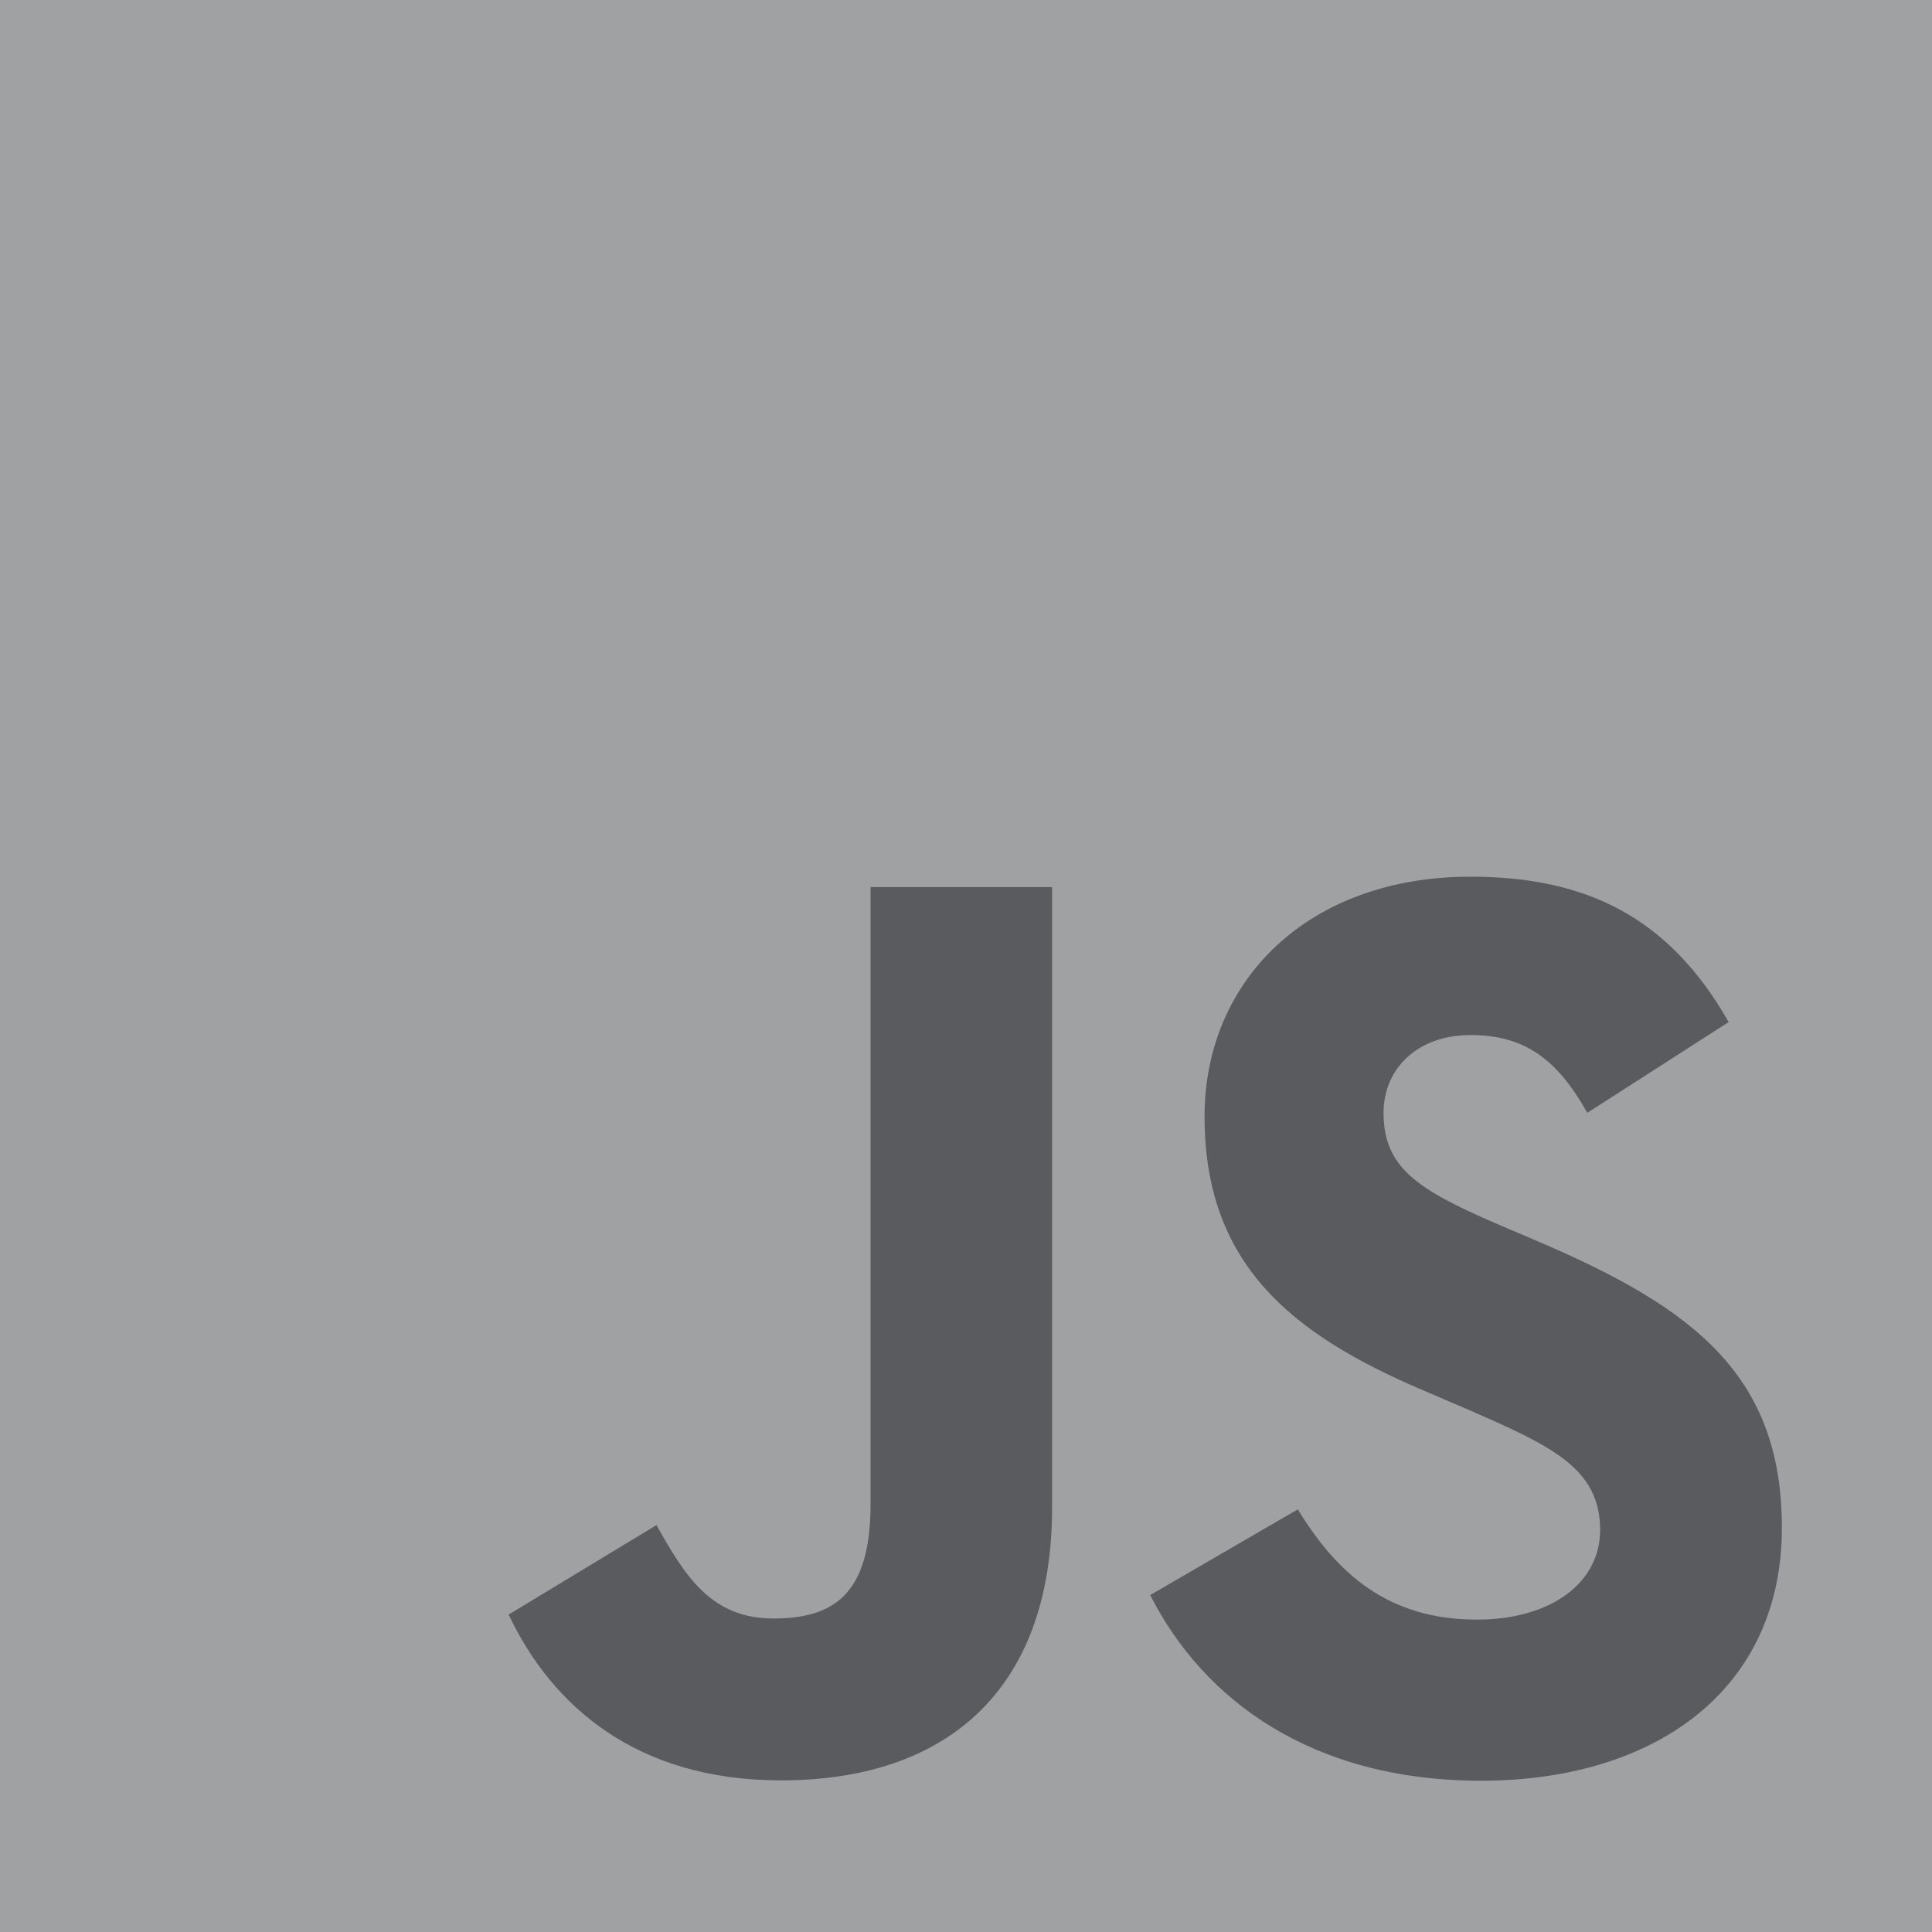
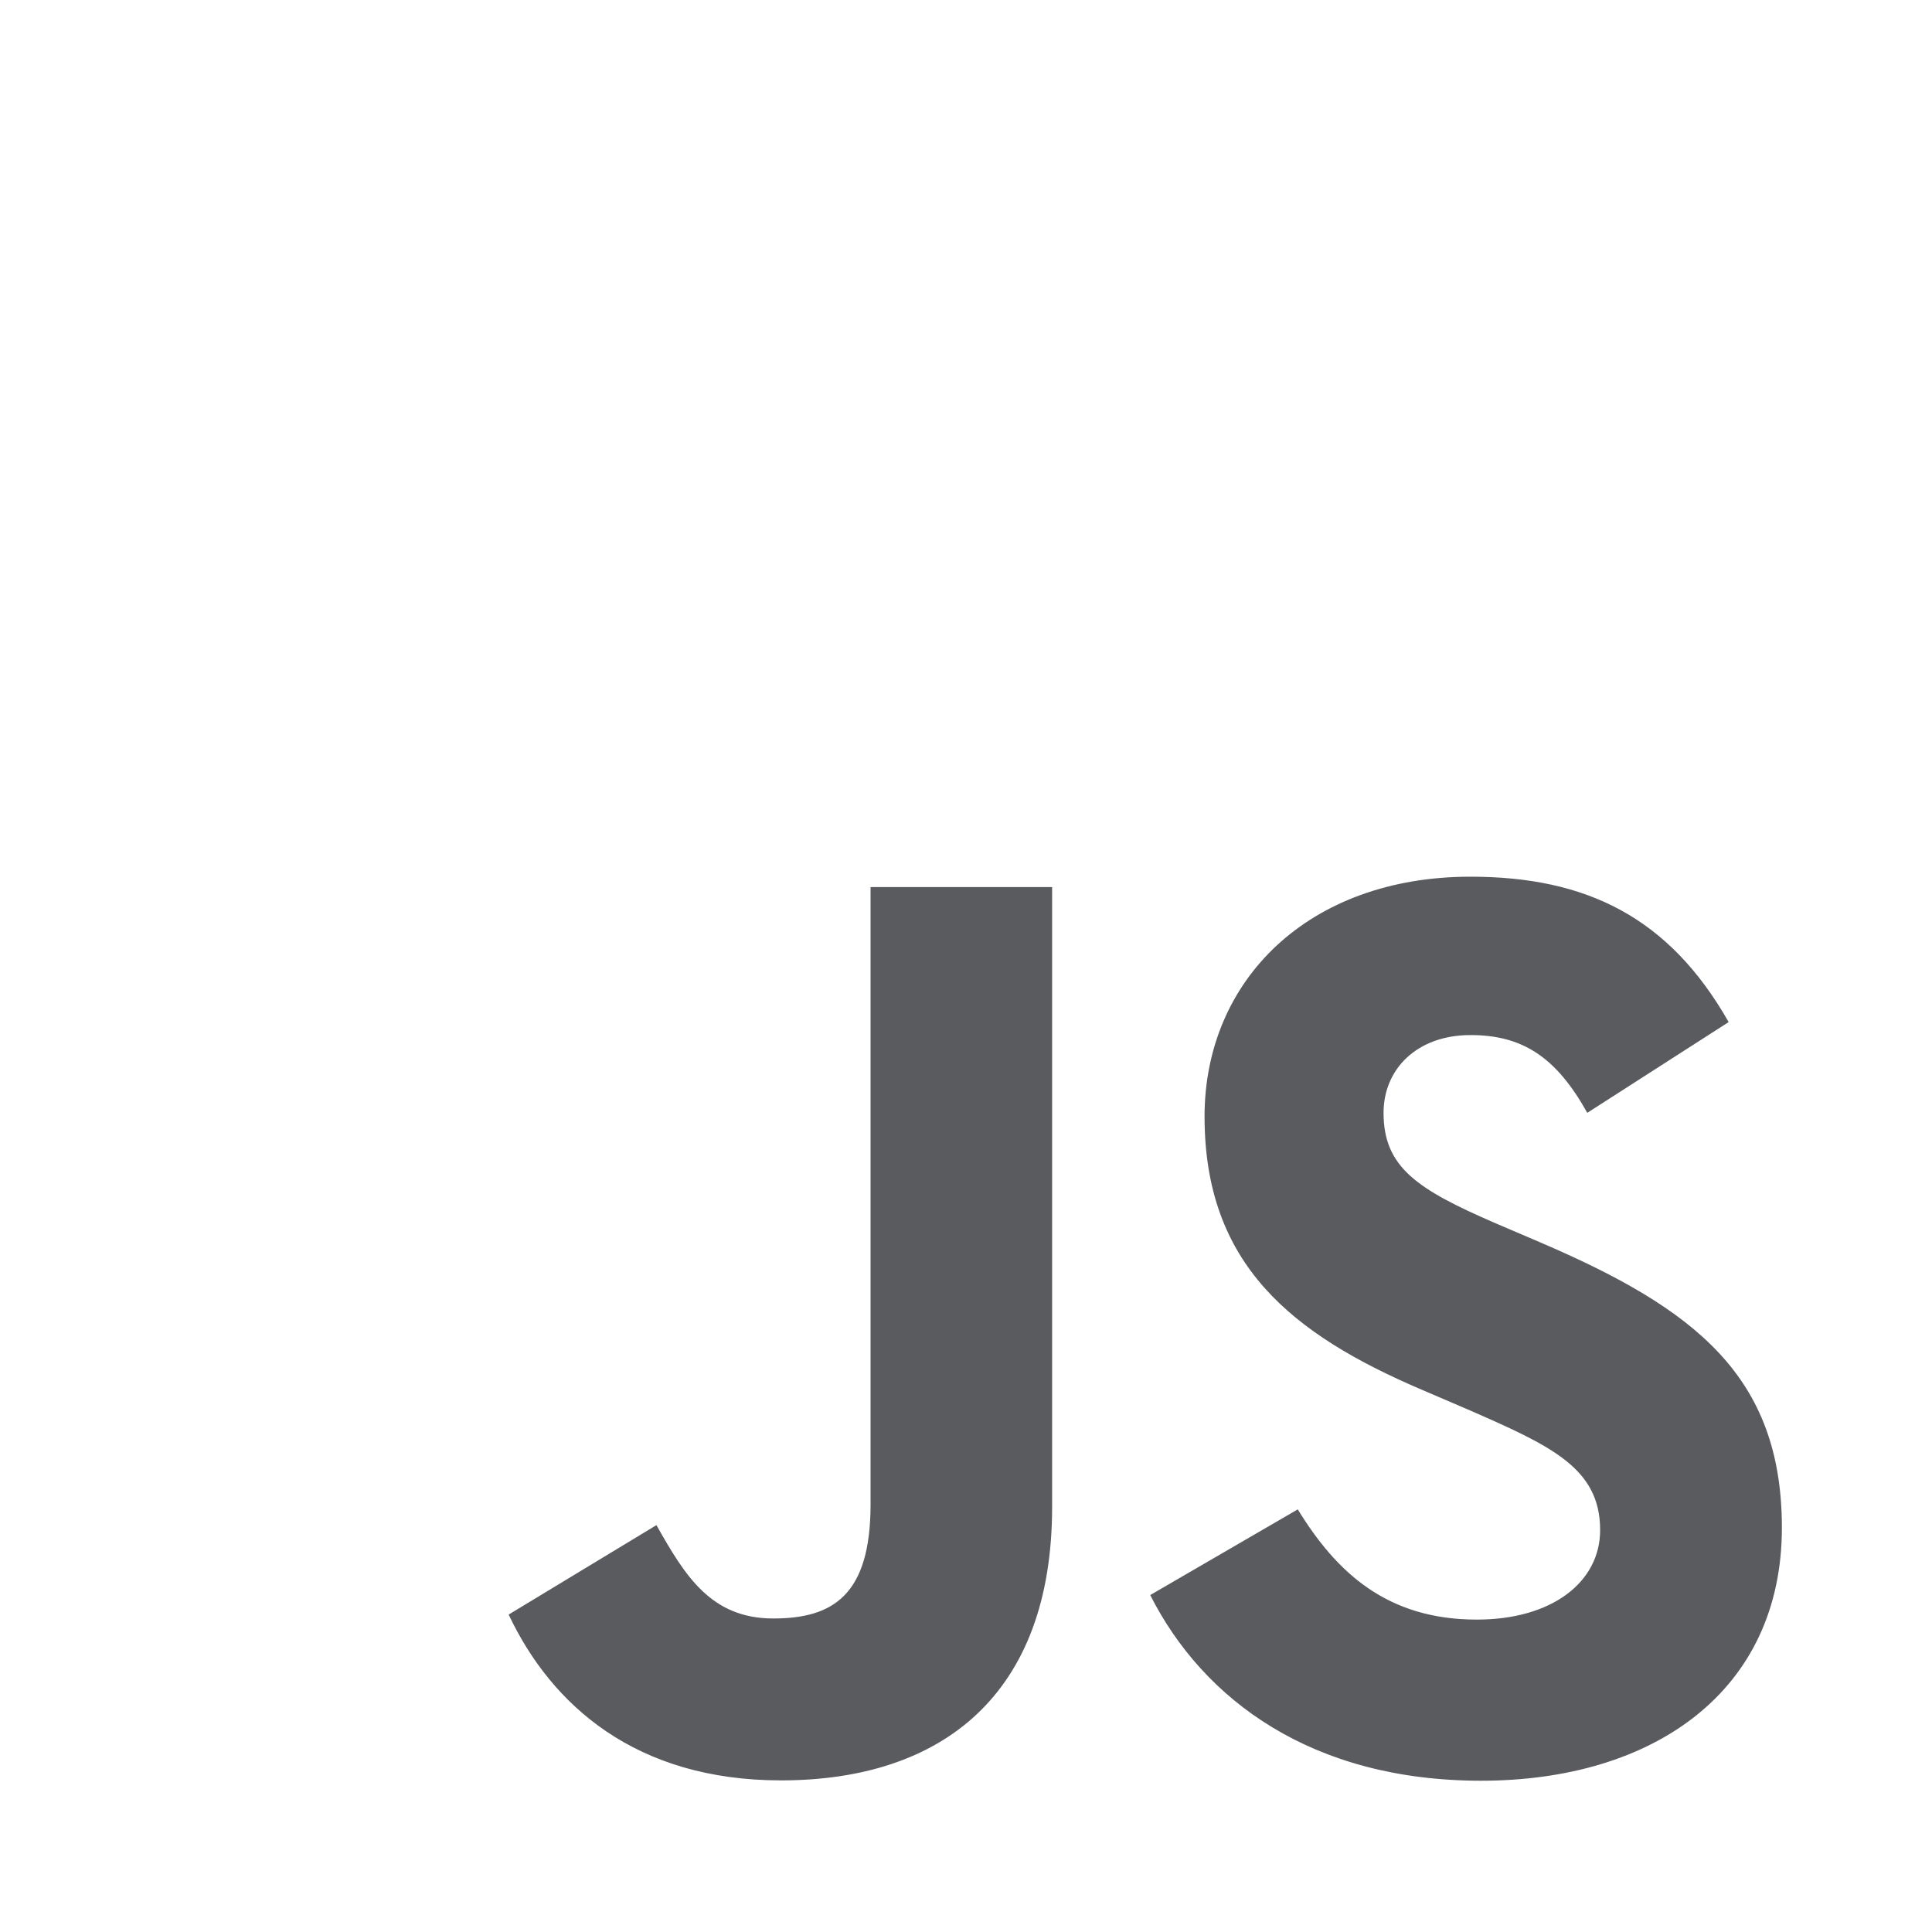
<svg xmlns="http://www.w3.org/2000/svg" width="40" height="40" viewBox="0 0 40 40" fill="none">
  <g clip-path="url(#clip0_3632_20465)">
-     <path d="M40 0H0V40H40V0Z" fill="#A0A1A3" />
    <path d="M26.869 31.25C27.675 32.565 28.723 33.532 30.577 33.532C32.134 33.532 33.129 32.754 33.129 31.678C33.129 30.39 32.107 29.933 30.393 29.183L29.453 28.78C26.741 27.624 24.939 26.177 24.939 23.116C24.939 20.297 27.087 18.151 30.444 18.151C32.834 18.151 34.552 18.983 35.79 21.161L32.863 23.04C32.218 21.885 31.523 21.43 30.444 21.43C29.343 21.43 28.645 22.128 28.645 23.04C28.645 24.168 29.343 24.624 30.956 25.323L31.896 25.725C35.089 27.095 36.892 28.491 36.892 31.63C36.892 35.014 34.234 36.868 30.664 36.868C27.173 36.868 24.918 35.205 23.814 33.024L26.869 31.25ZM13.591 31.576C14.181 32.623 14.719 33.509 16.01 33.509C17.245 33.509 18.024 33.026 18.024 31.147V18.366H21.783V31.198C21.783 35.09 19.501 36.861 16.17 36.861C13.161 36.861 11.418 35.304 10.531 33.428L13.591 31.576Z" fill="#595B5F" />
  </g>
  <defs>
    <clipPath id="clip0_3632_20465">
      <rect width="40" height="40" fill="white" />
    </clipPath>
  </defs>
</svg>